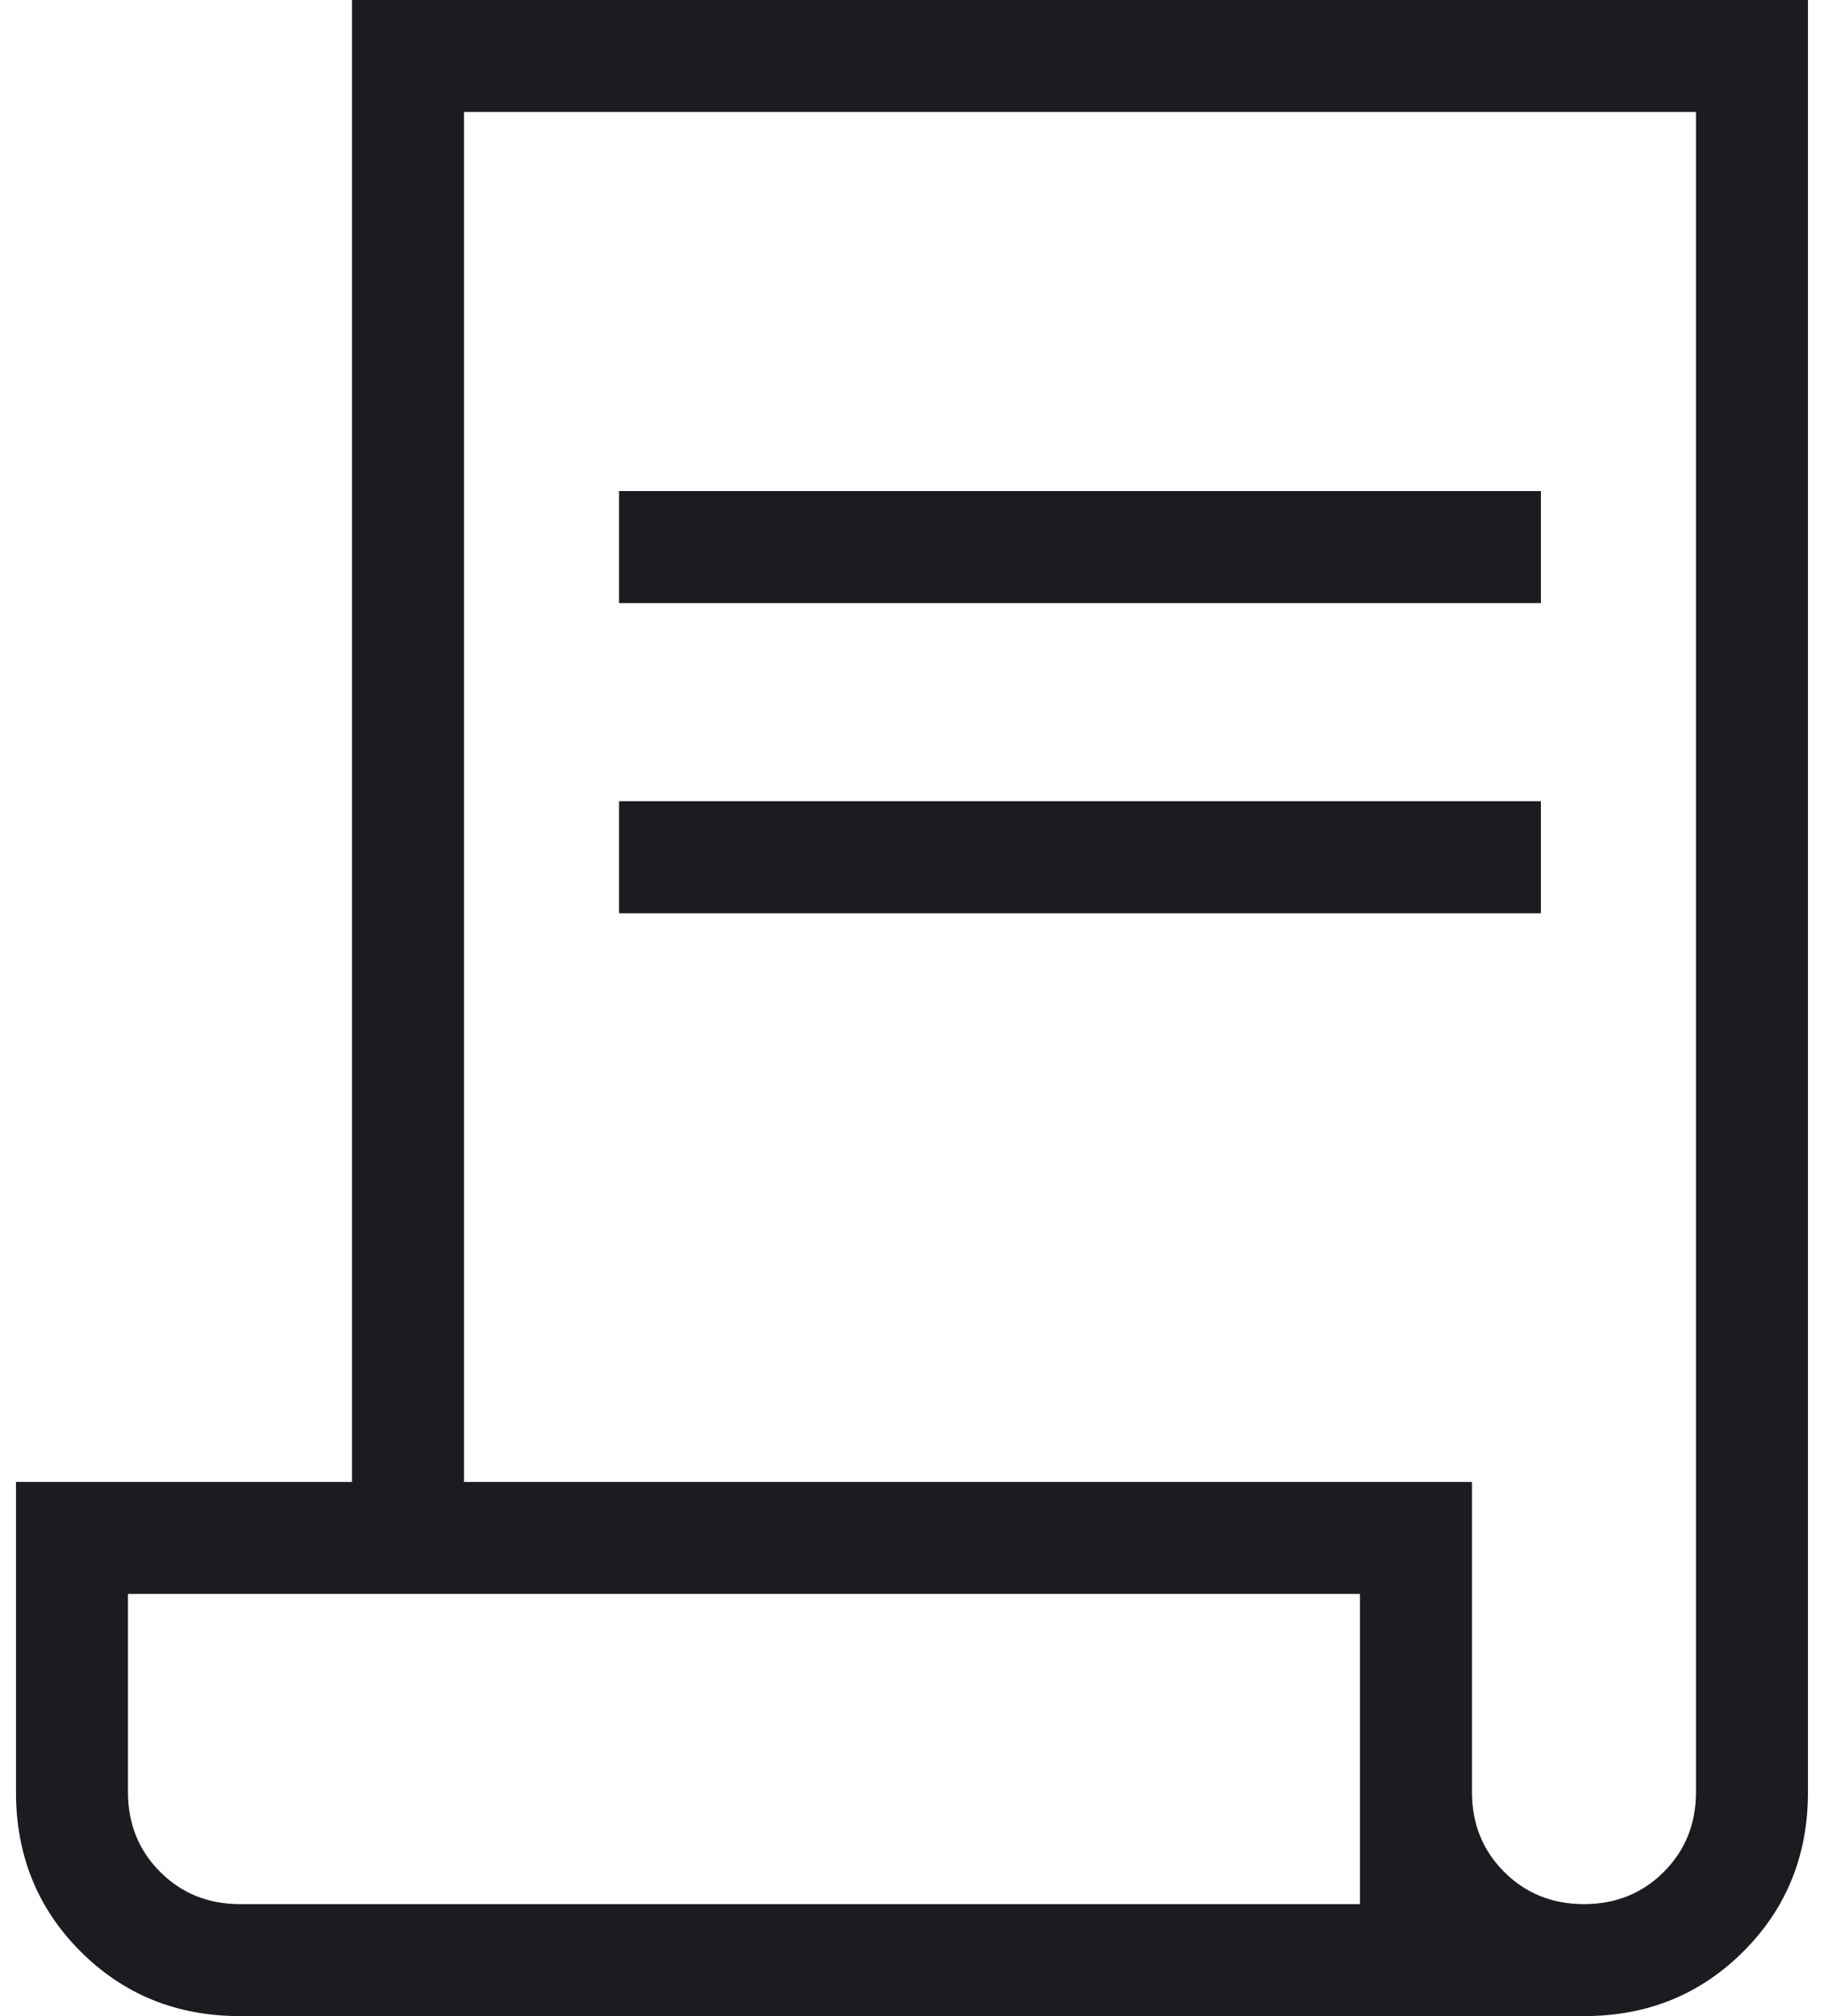
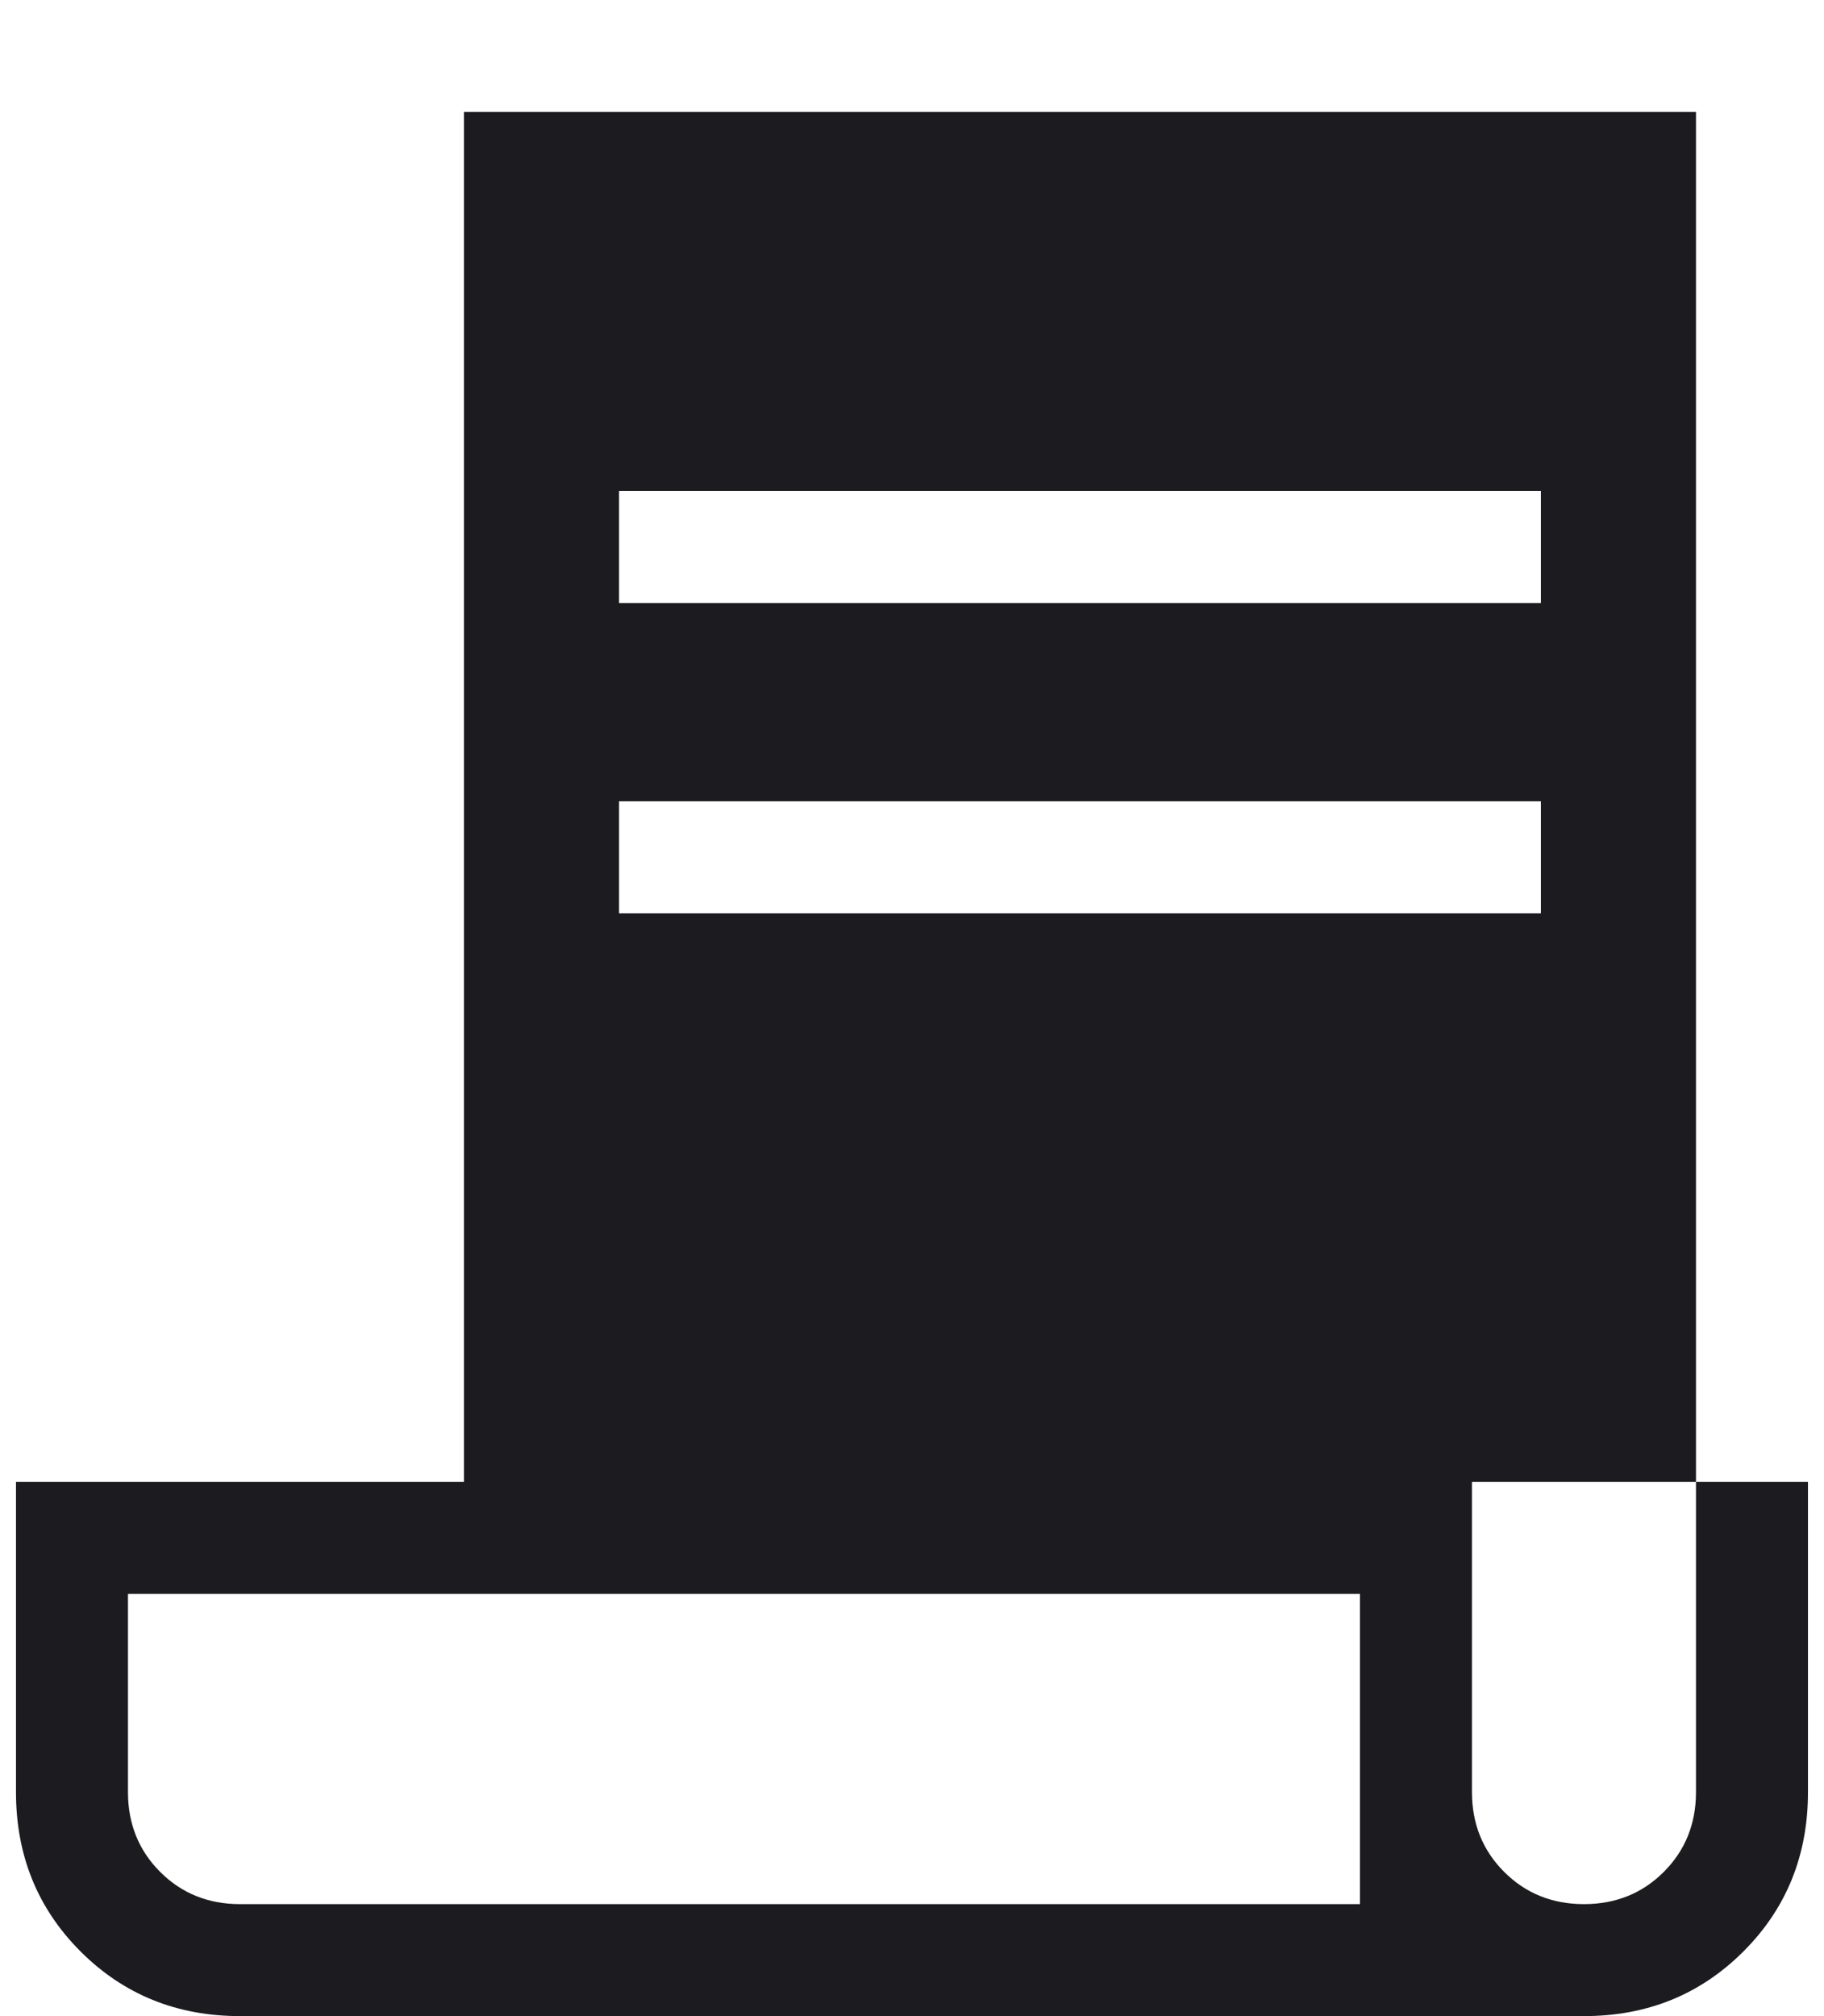
<svg xmlns="http://www.w3.org/2000/svg" width="38" height="42" viewBox="0 0 38 42" fill="none">
-   <path d="M5 42C3.683 42 2.577 41.551 1.679 40.654C0.782 39.757 0.333 38.65 0.333 37.333V30.872H7.333V0H37.666V37.333C37.666 38.65 37.218 39.757 36.32 40.654C35.423 41.551 34.316 42 33 42H5ZM33 39.667C33.661 39.667 34.215 39.443 34.662 38.996C35.109 38.549 35.333 37.994 35.333 37.333V2.333H9.666V30.872H30.666V37.333C30.666 37.994 30.89 38.549 31.337 38.996C31.784 39.443 32.339 39.667 33 39.667ZM12.897 12.564V10.23H32.102V12.564H12.897ZM12.897 19.025V16.692H32.102V19.025H12.897ZM5 39.667H28.333V33.205H2.666V37.333C2.666 37.994 2.89 38.549 3.337 38.996C3.784 39.443 4.339 39.667 5 39.667ZM5 39.667H2.666H28.333H5Z" fill="#1C1B1F" />
+   <path d="M5 42C3.683 42 2.577 41.551 1.679 40.654C0.782 39.757 0.333 38.65 0.333 37.333V30.872H7.333H37.666V37.333C37.666 38.65 37.218 39.757 36.32 40.654C35.423 41.551 34.316 42 33 42H5ZM33 39.667C33.661 39.667 34.215 39.443 34.662 38.996C35.109 38.549 35.333 37.994 35.333 37.333V2.333H9.666V30.872H30.666V37.333C30.666 37.994 30.89 38.549 31.337 38.996C31.784 39.443 32.339 39.667 33 39.667ZM12.897 12.564V10.23H32.102V12.564H12.897ZM12.897 19.025V16.692H32.102V19.025H12.897ZM5 39.667H28.333V33.205H2.666V37.333C2.666 37.994 2.89 38.549 3.337 38.996C3.784 39.443 4.339 39.667 5 39.667ZM5 39.667H2.666H28.333H5Z" fill="#1C1B1F" />
</svg>